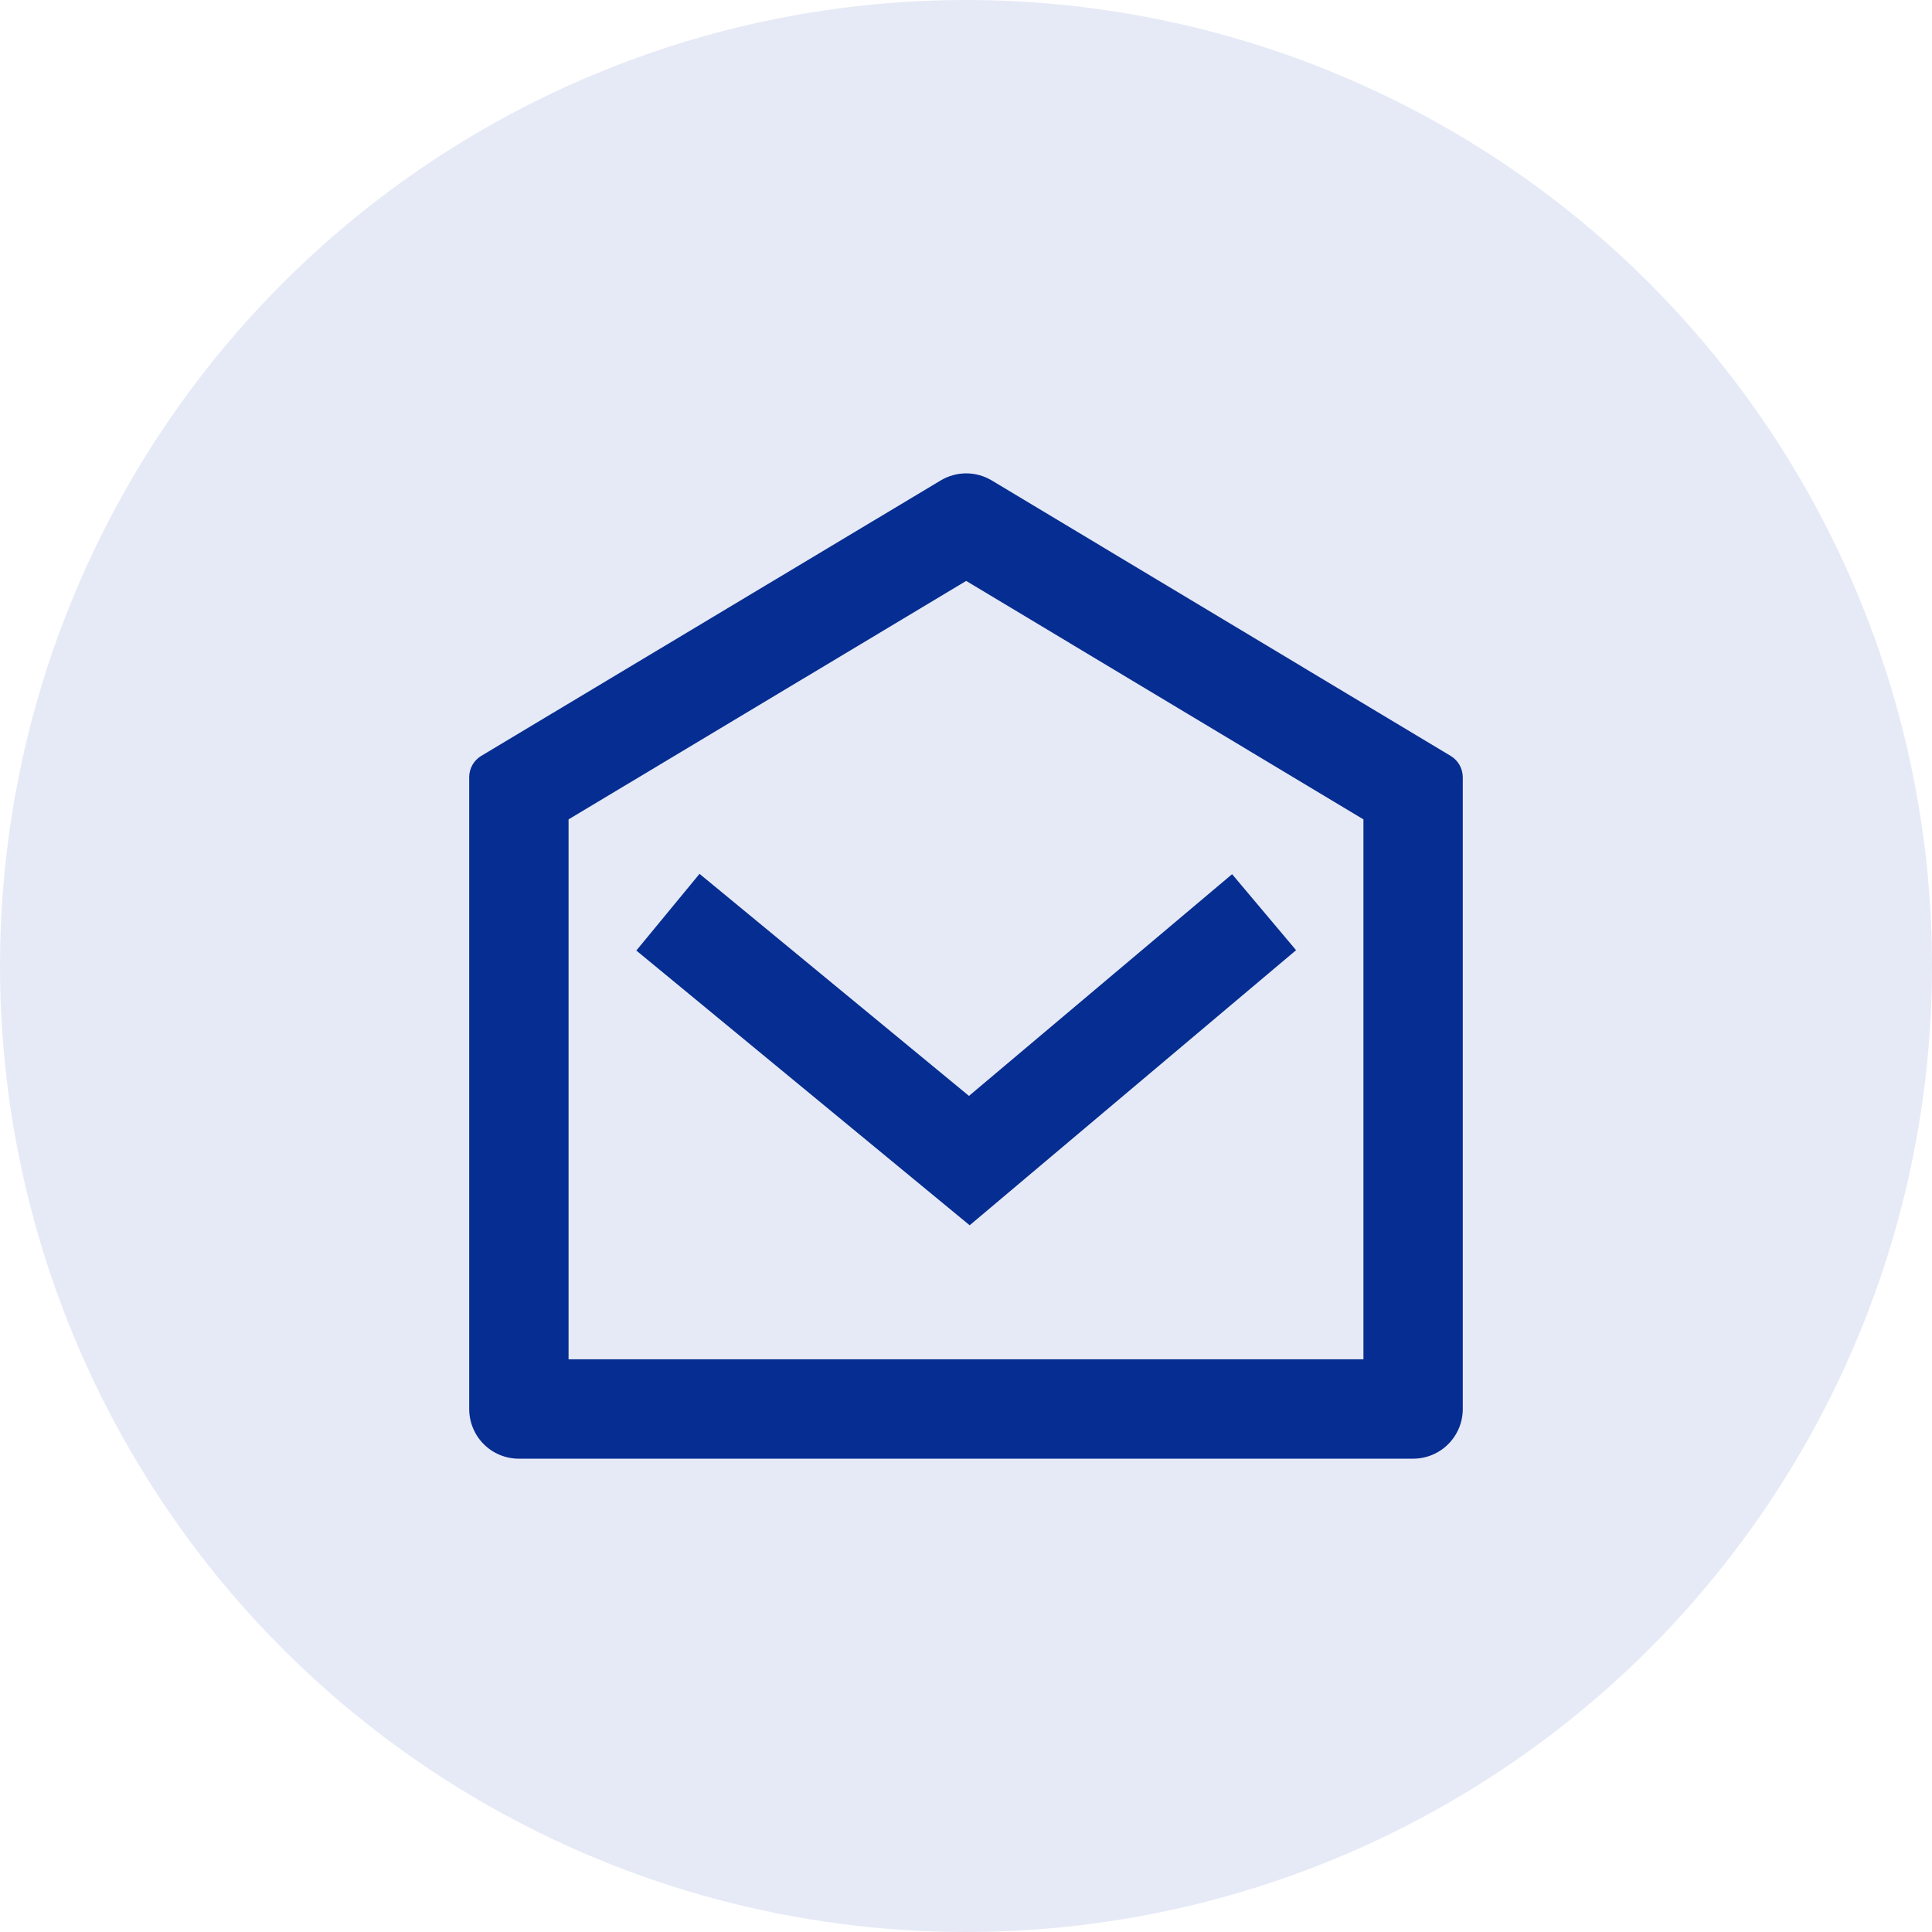
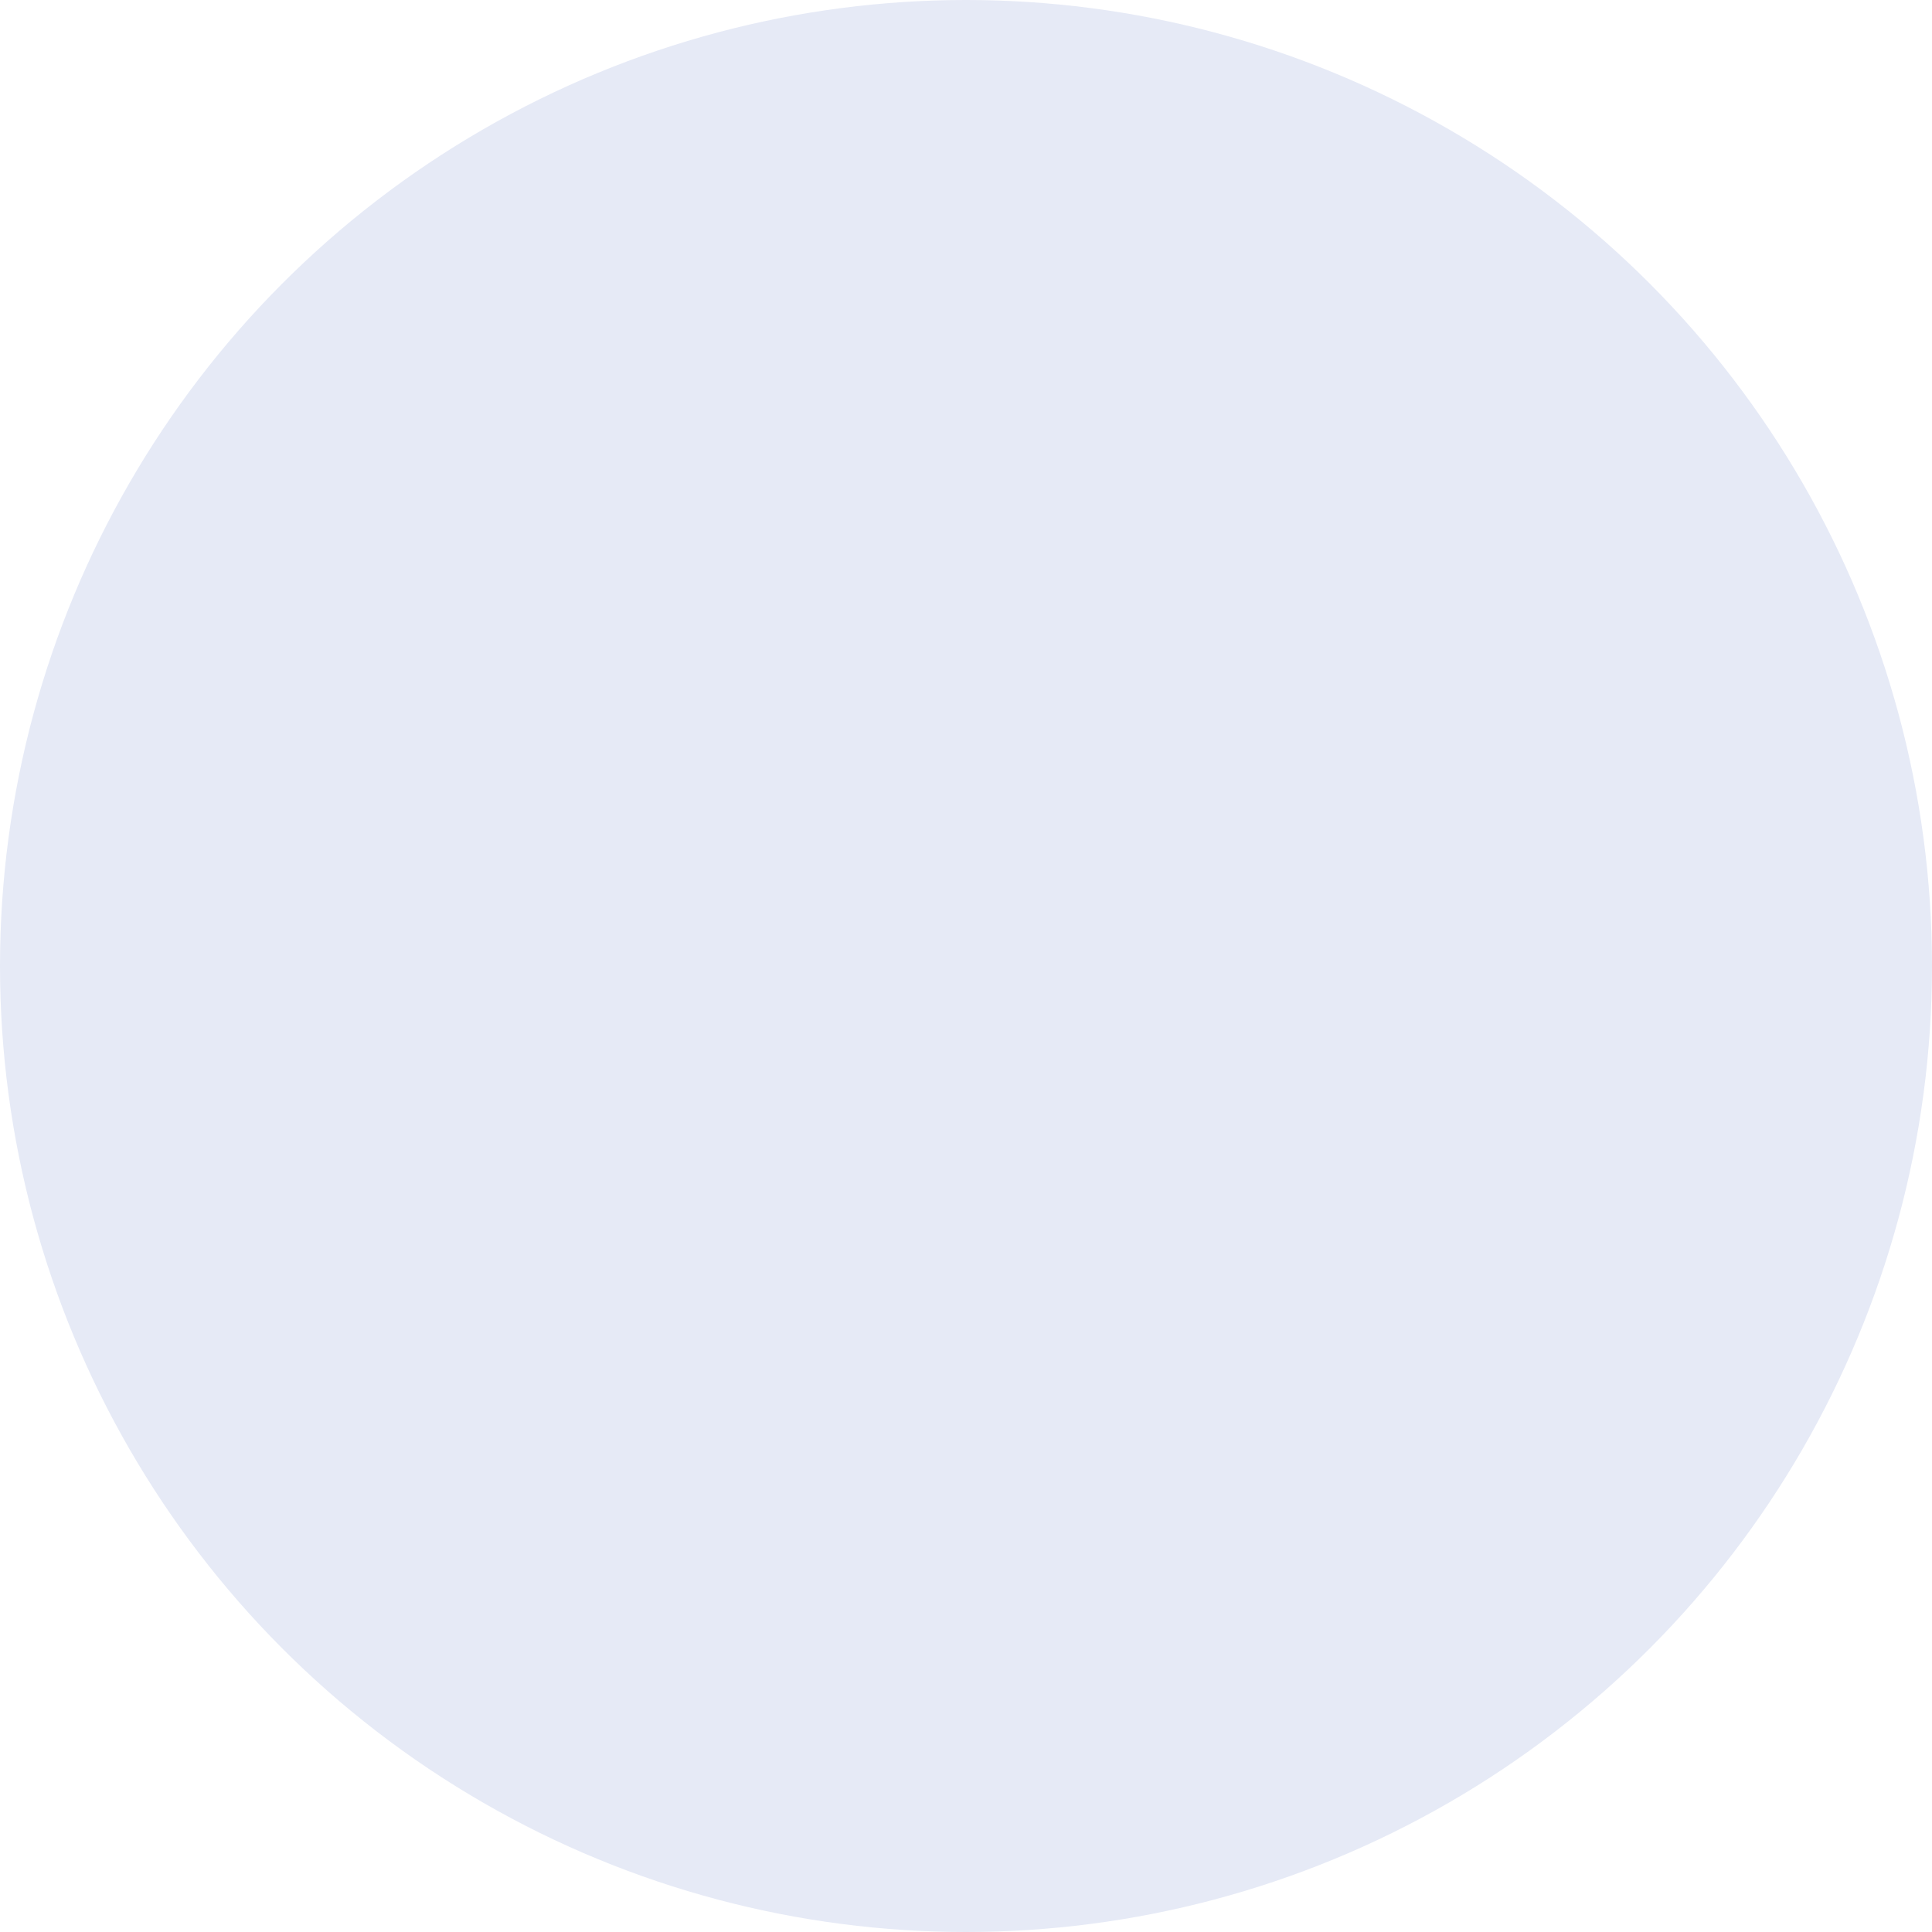
<svg xmlns="http://www.w3.org/2000/svg" xmlns:ns1="http://www.inkscape.org/namespaces/inkscape" xmlns:ns2="http://sodipodi.sourceforge.net/DTD/sodipodi-0.dtd" id="svg2" ns1:version="0.91 r13725" width="70" height="70" viewBox="0 0 70 70" ns2:docname="email-marketing.svg">
  <defs id="defs6" />
  <circle style="fill:#e6eaf6;fill-opacity:1" id="path4140" cx="35" cy="35" r="35" />
-   <path ns1:connector-curvature="0" style="fill:#062d91;fill-opacity:1" d="m 17.437,27.387 16.645,-9.979 c 0.279,-0.167 0.599,-0.257 0.927,-0.257 0.326,0 0.646,0.09 0.925,0.257 l 16.628,9.981 c 0.133,0.079 0.243,0.193 0.32,0.328 0.077,0.137 0.117,0.29 0.117,0.445 l 0,22.889 c 0,0.477 -0.189,0.936 -0.527,1.273 -0.337,0.338 -0.796,0.527 -1.273,0.527 l -32.4,0 c -0.477,0 -0.936,-0.189 -1.273,-0.527 C 17.189,51.986 17,51.527 17,51.05 l 0,-22.891 c 0,-0.155 0.04,-0.308 0.117,-0.445 0.077,-0.135 0.187,-0.248 0.32,-0.328 z m 3.163,2.302 0,19.561 28.8,0 0,-19.562 -14.393,-8.64 -14.407,8.64 0,0.002 z m 14.508,10.017 9.533,-8.033 2.318,2.754 -11.826,9.967 -12.078,-9.954 2.29,-2.779 9.763,8.046 z" id="path338" />
</svg>